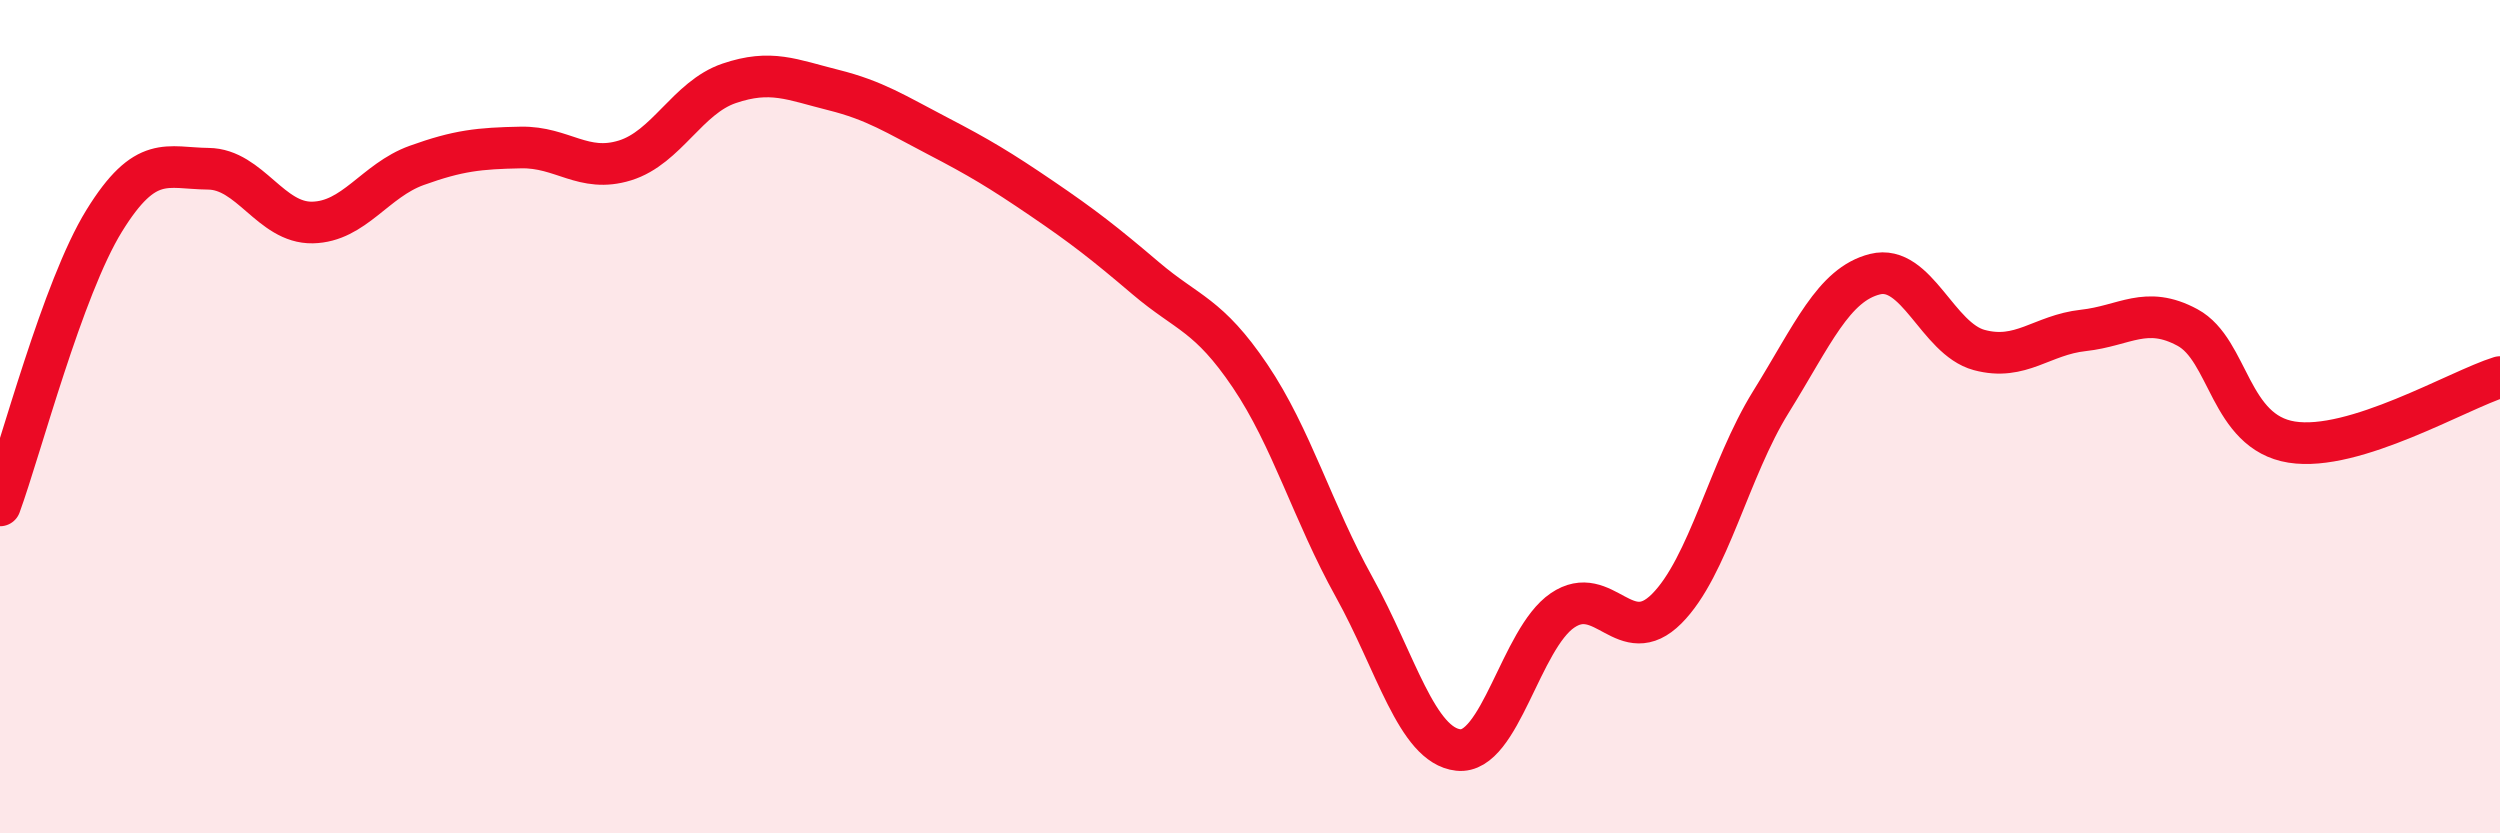
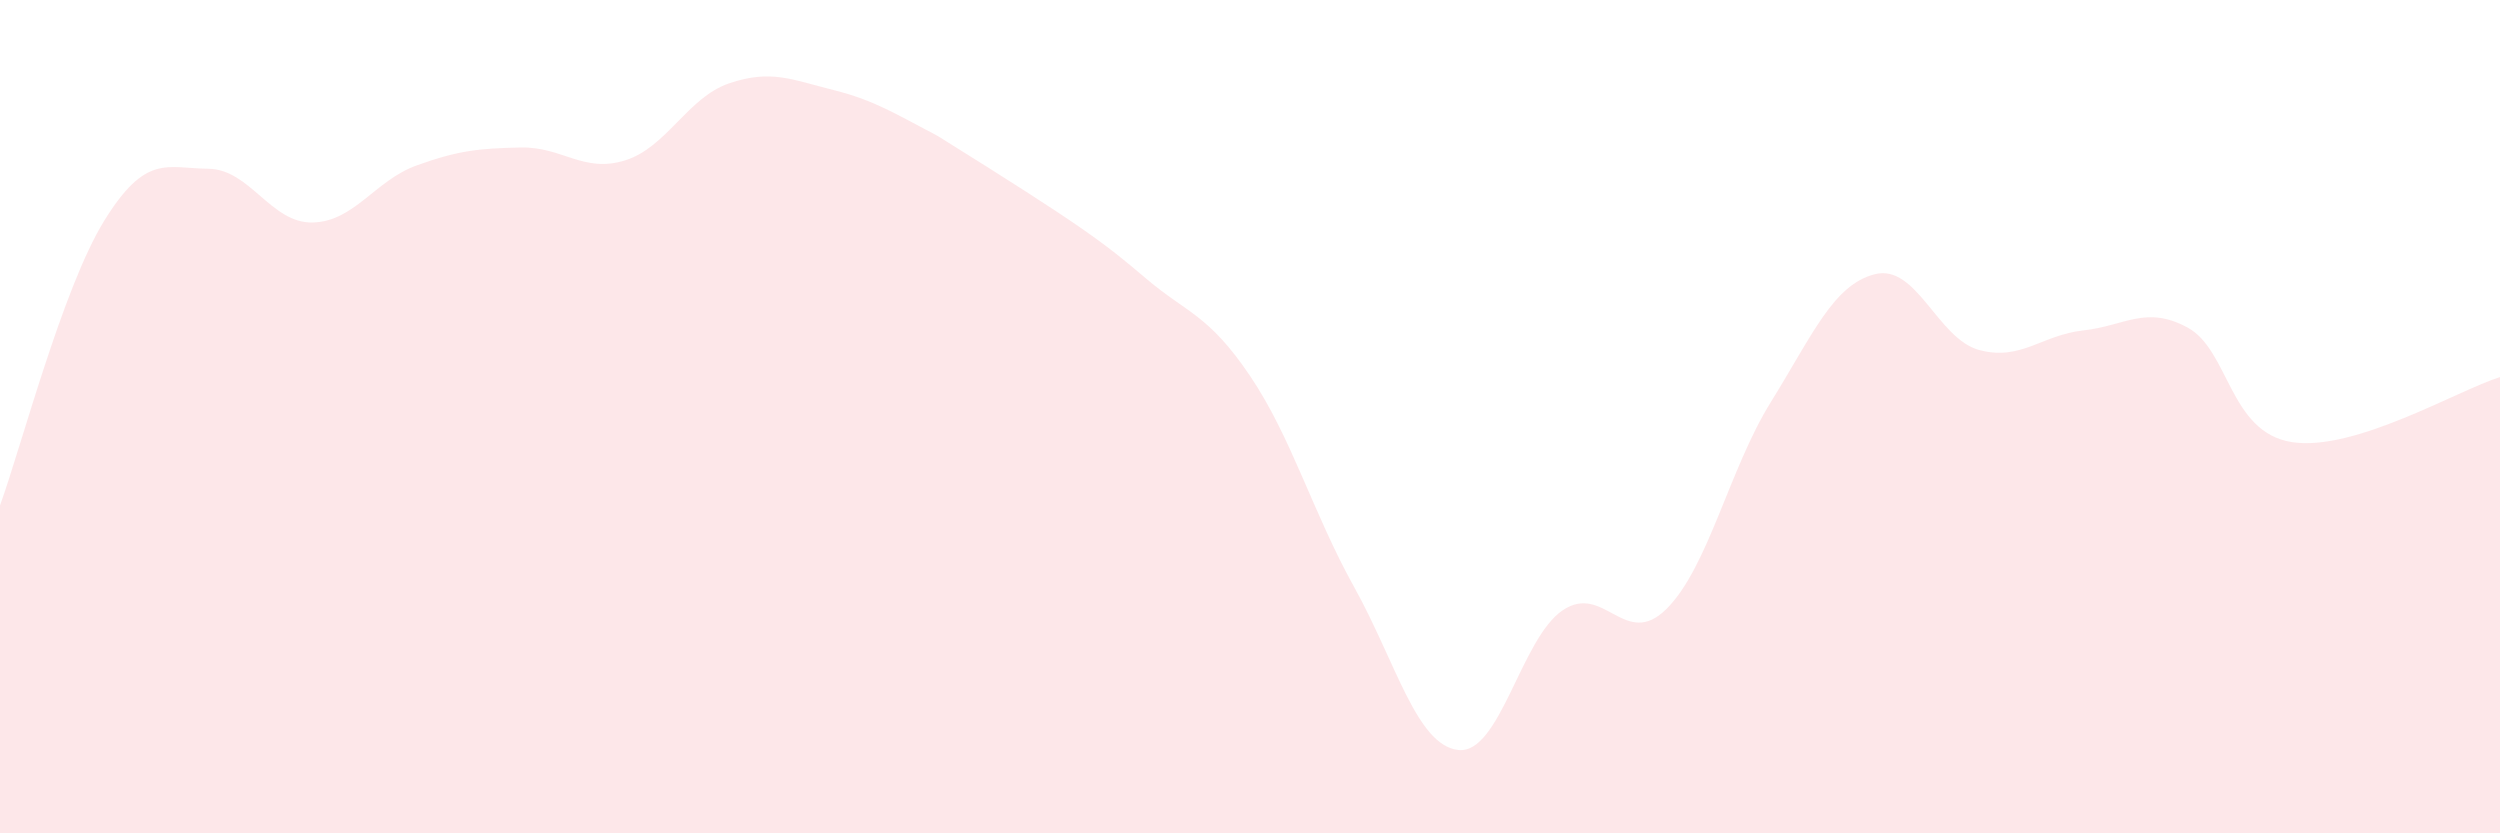
<svg xmlns="http://www.w3.org/2000/svg" width="60" height="20" viewBox="0 0 60 20">
-   <path d="M 0,12.13 C 0.5,10.76 1.5,6.92 2.5,5.3 C 3.5,3.68 4,4.04 5,4.05 C 6,4.06 6.5,5.36 7.5,5.34 C 8.5,5.32 9,4.33 10,3.97 C 11,3.61 11.5,3.56 12.5,3.54 C 13.5,3.52 14,4.16 15,3.85 C 16,3.54 16.5,2.34 17.5,2 C 18.5,1.66 19,1.91 20,2.16 C 21,2.41 21.5,2.74 22.5,3.26 C 23.5,3.78 24,4.08 25,4.76 C 26,5.44 26.5,5.83 27.5,6.68 C 28.5,7.53 29,7.54 30,9.02 C 31,10.5 31.5,12.29 32.5,14.09 C 33.5,15.89 34,17.89 35,18 C 36,18.11 36.5,15.33 37.5,14.65 C 38.5,13.97 39,15.61 40,14.61 C 41,13.61 41.5,11.26 42.5,9.65 C 43.5,8.04 44,6.83 45,6.58 C 46,6.33 46.5,8.13 47.5,8.4 C 48.5,8.67 49,8.04 50,7.93 C 51,7.82 51.5,7.32 52.5,7.86 C 53.5,8.4 53.5,10.37 55,10.61 C 56.5,10.85 59,9.36 60,9.05L60 20L0 20Z" fill="#EB0A25" opacity="0.1" stroke-linecap="round" stroke-linejoin="round" />
-   <path d="M 0,12.13 C 0.5,10.76 1.5,6.92 2.5,5.3 C 3.5,3.68 4,4.04 5,4.05 C 6,4.06 6.5,5.36 7.5,5.34 C 8.5,5.32 9,4.33 10,3.97 C 11,3.61 11.5,3.56 12.5,3.54 C 13.5,3.52 14,4.16 15,3.85 C 16,3.54 16.5,2.34 17.5,2 C 18.5,1.66 19,1.91 20,2.16 C 21,2.41 21.5,2.74 22.5,3.26 C 23.5,3.78 24,4.08 25,4.76 C 26,5.44 26.5,5.83 27.5,6.68 C 28.5,7.53 29,7.54 30,9.02 C 31,10.5 31.5,12.29 32.5,14.09 C 33.5,15.89 34,17.89 35,18 C 36,18.11 36.5,15.33 37.5,14.65 C 38.5,13.97 39,15.61 40,14.61 C 41,13.61 41.5,11.26 42.5,9.65 C 43.5,8.04 44,6.83 45,6.58 C 46,6.33 46.5,8.13 47.5,8.4 C 48.5,8.67 49,8.04 50,7.93 C 51,7.82 51.5,7.32 52.5,7.86 C 53.5,8.4 53.5,10.37 55,10.61 C 56.5,10.85 59,9.36 60,9.05" stroke="#EB0A25" stroke-width="1" fill="none" stroke-linecap="round" stroke-linejoin="round" />
+   <path d="M 0,12.13 C 0.5,10.76 1.5,6.92 2.5,5.3 C 3.5,3.68 4,4.04 5,4.05 C 6,4.06 6.5,5.36 7.5,5.34 C 8.5,5.32 9,4.33 10,3.97 C 11,3.61 11.5,3.56 12.5,3.54 C 13.5,3.52 14,4.16 15,3.85 C 16,3.54 16.5,2.34 17.5,2 C 18.5,1.66 19,1.91 20,2.16 C 21,2.41 21.5,2.74 22.5,3.26 C 26,5.44 26.5,5.83 27.5,6.68 C 28.5,7.53 29,7.54 30,9.02 C 31,10.5 31.5,12.29 32.5,14.09 C 33.5,15.89 34,17.89 35,18 C 36,18.11 36.5,15.33 37.5,14.65 C 38.5,13.97 39,15.61 40,14.61 C 41,13.61 41.5,11.26 42.5,9.65 C 43.5,8.04 44,6.83 45,6.58 C 46,6.33 46.5,8.13 47.5,8.4 C 48.5,8.67 49,8.04 50,7.93 C 51,7.82 51.5,7.32 52.5,7.86 C 53.5,8.4 53.5,10.37 55,10.61 C 56.5,10.85 59,9.36 60,9.05L60 20L0 20Z" fill="#EB0A25" opacity="0.1" stroke-linecap="round" stroke-linejoin="round" />
</svg>